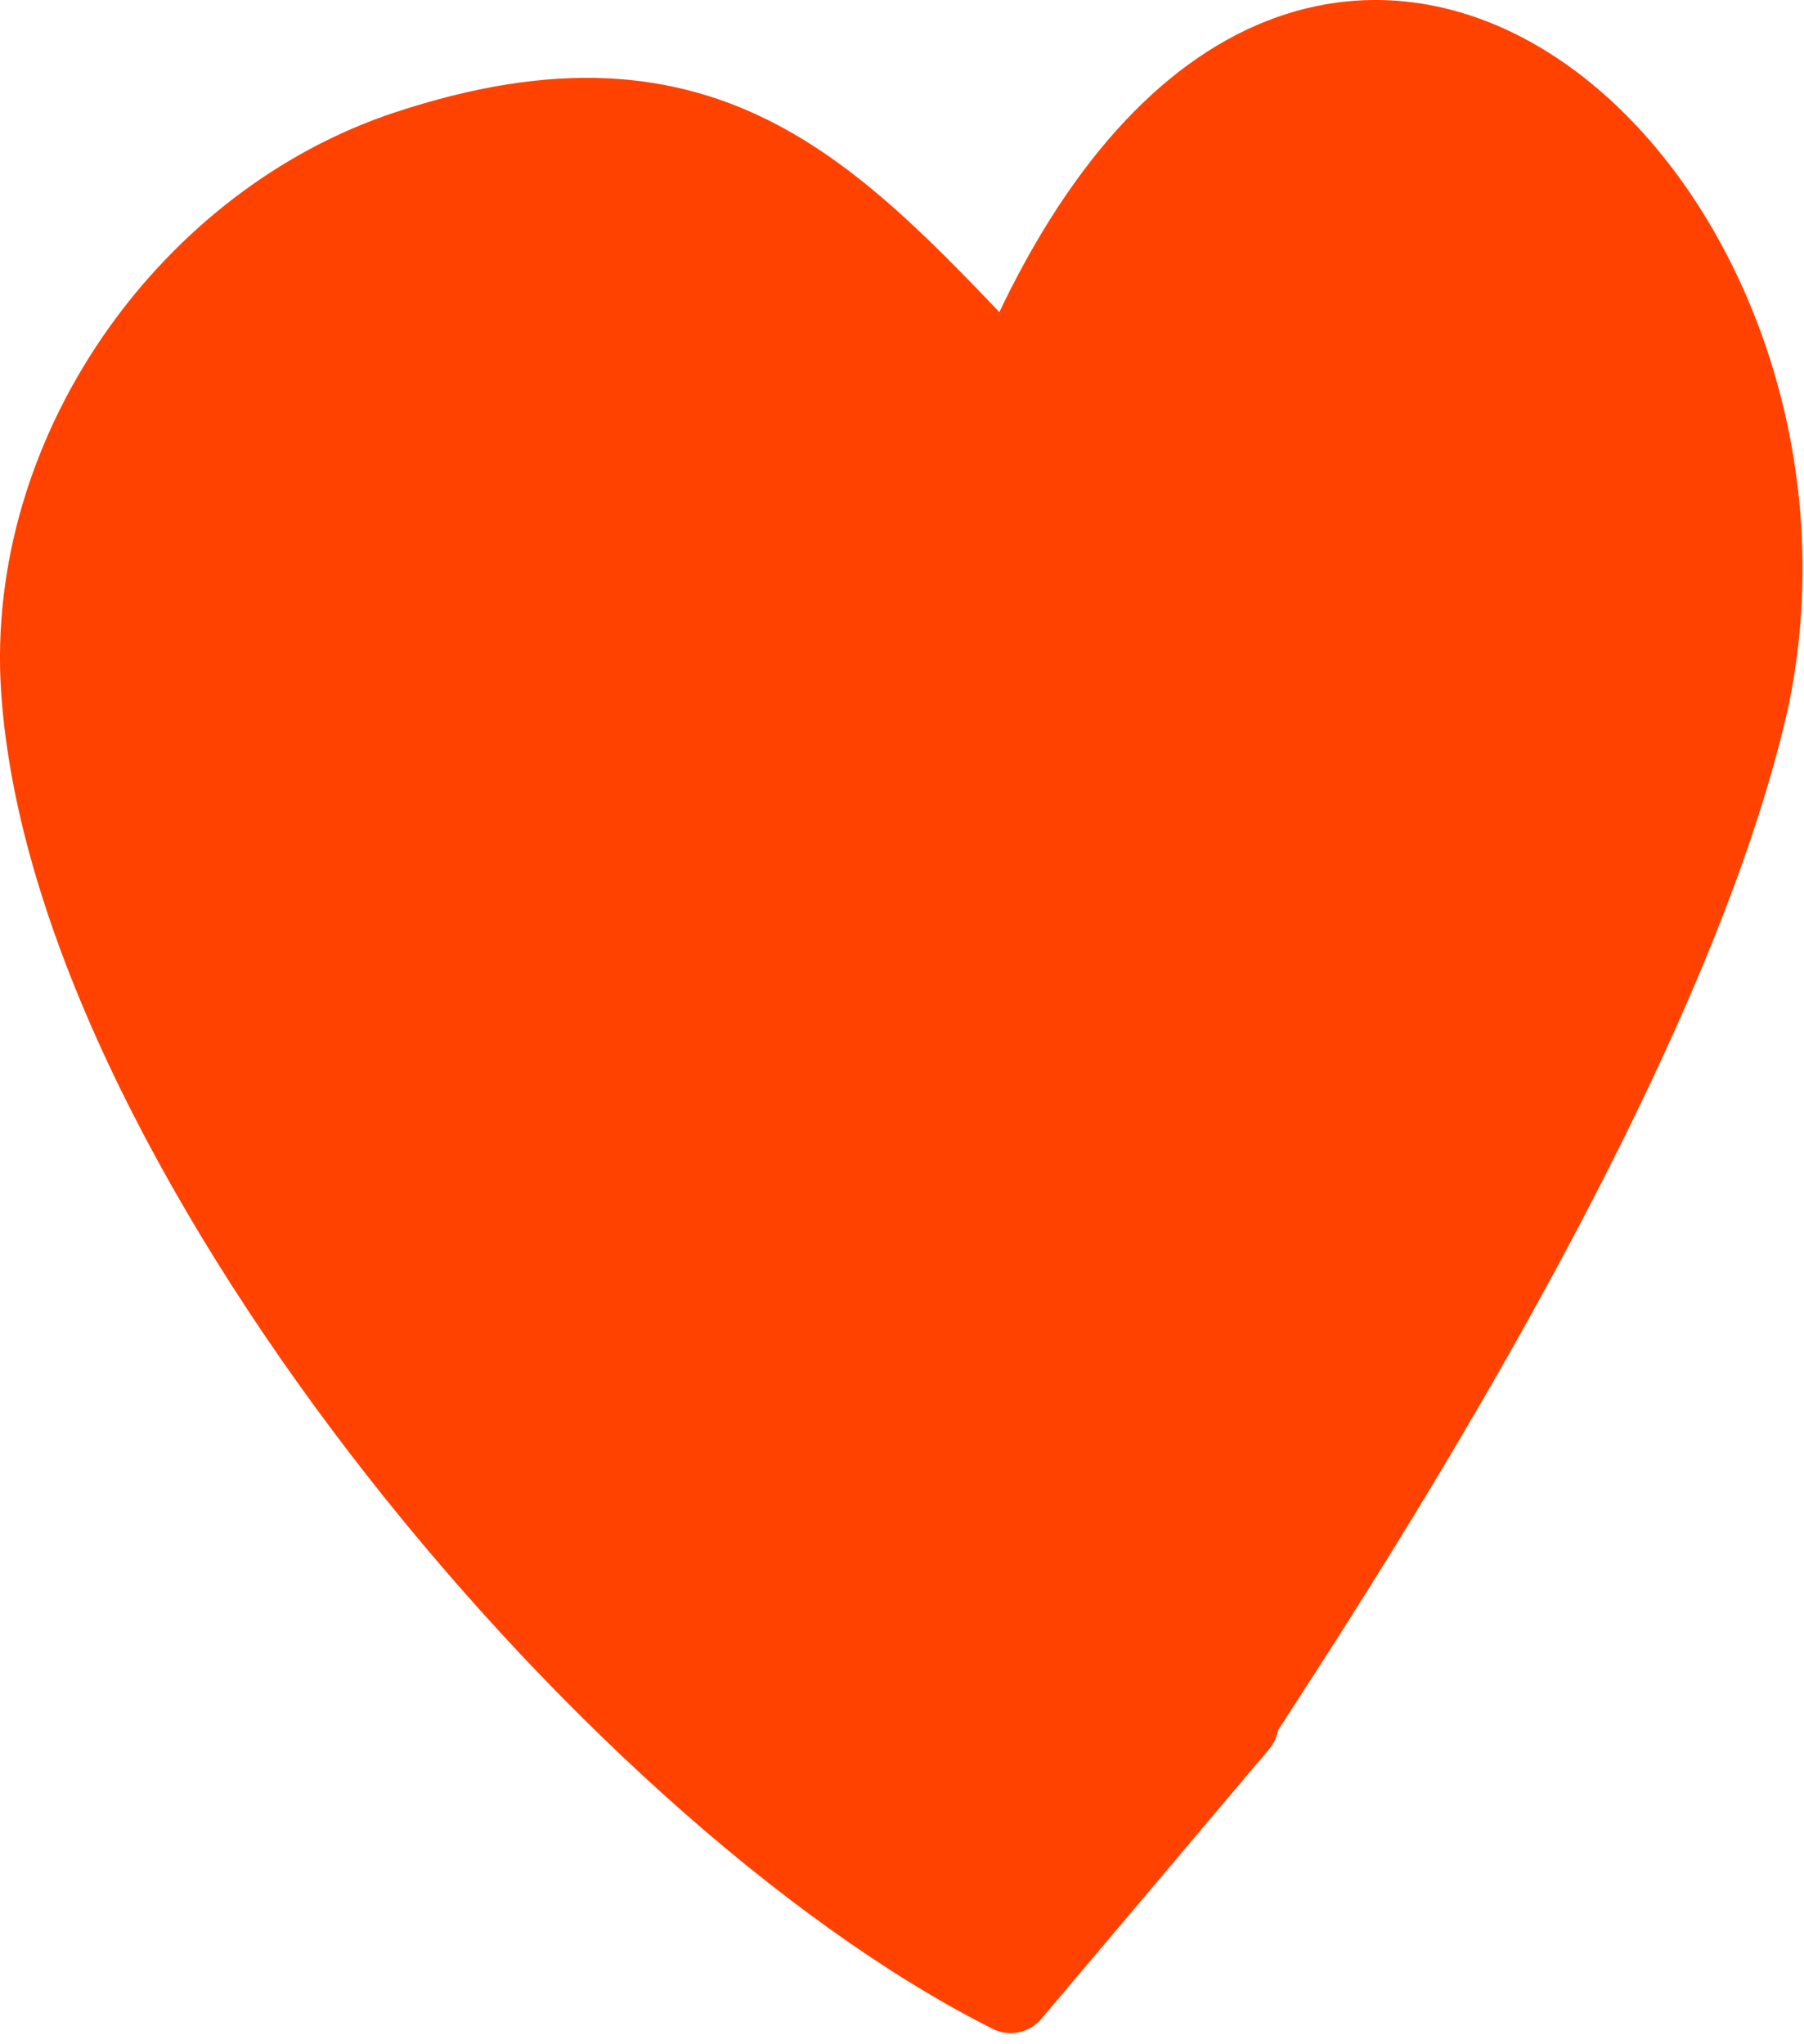
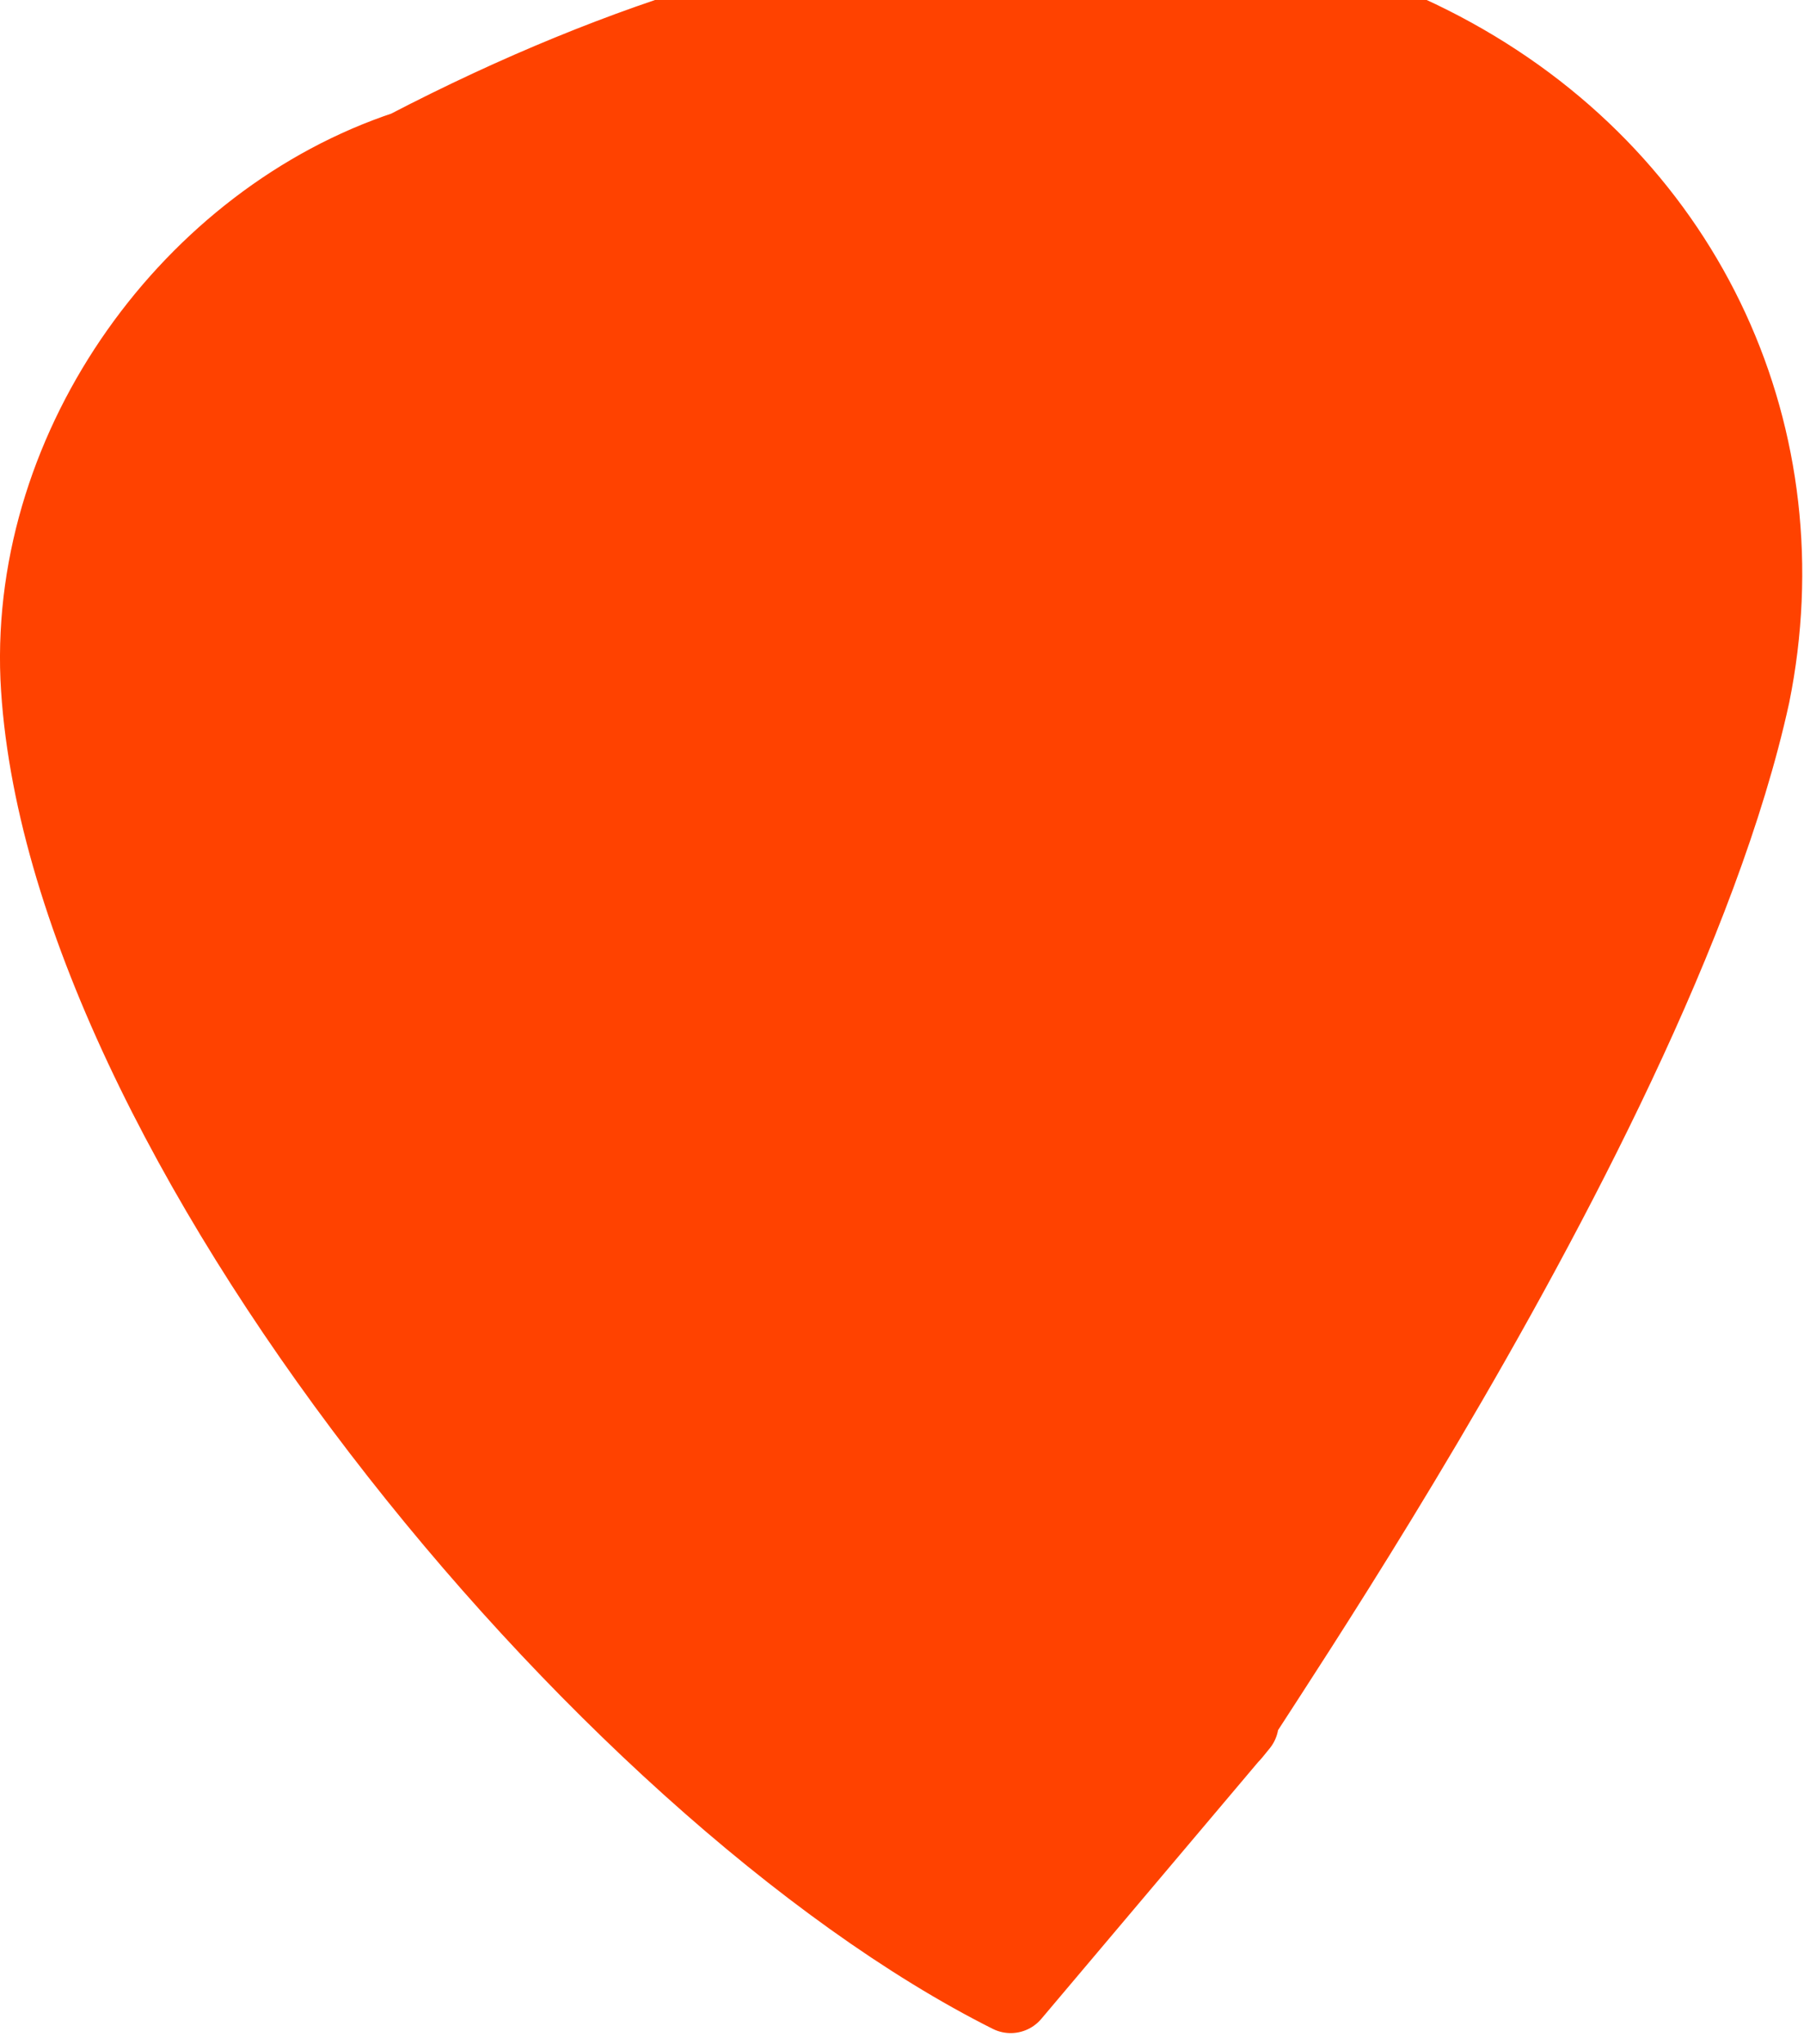
<svg xmlns="http://www.w3.org/2000/svg" width="45" height="51" viewBox="0 0 45 51" fill="none">
-   <path d="M25.211 49.722C15.091 44.639 1.547 28.205 1.01 16.91C0.767 11.085 4.829 5.521 10.151 3.758C17.752 1.239 20.835 4.943 25.233 9.559C32.457 -7.851 46.208 4.668 43.652 17.326C41.171 28.691 28.658 45.803 30.896 42.988L25.211 49.722Z" fill="#FF4200" stroke="#FF4200" stroke-width="2" stroke-miterlimit="10" stroke-linecap="round" stroke-linejoin="round" />
+   <path d="M25.211 49.722C15.091 44.639 1.547 28.205 1.01 16.91C0.767 11.085 4.829 5.521 10.151 3.758C32.457 -7.851 46.208 4.668 43.652 17.326C41.171 28.691 28.658 45.803 30.896 42.988L25.211 49.722Z" fill="#FF4200" stroke="#FF4200" stroke-width="2" stroke-miterlimit="10" stroke-linecap="round" stroke-linejoin="round" />
</svg>